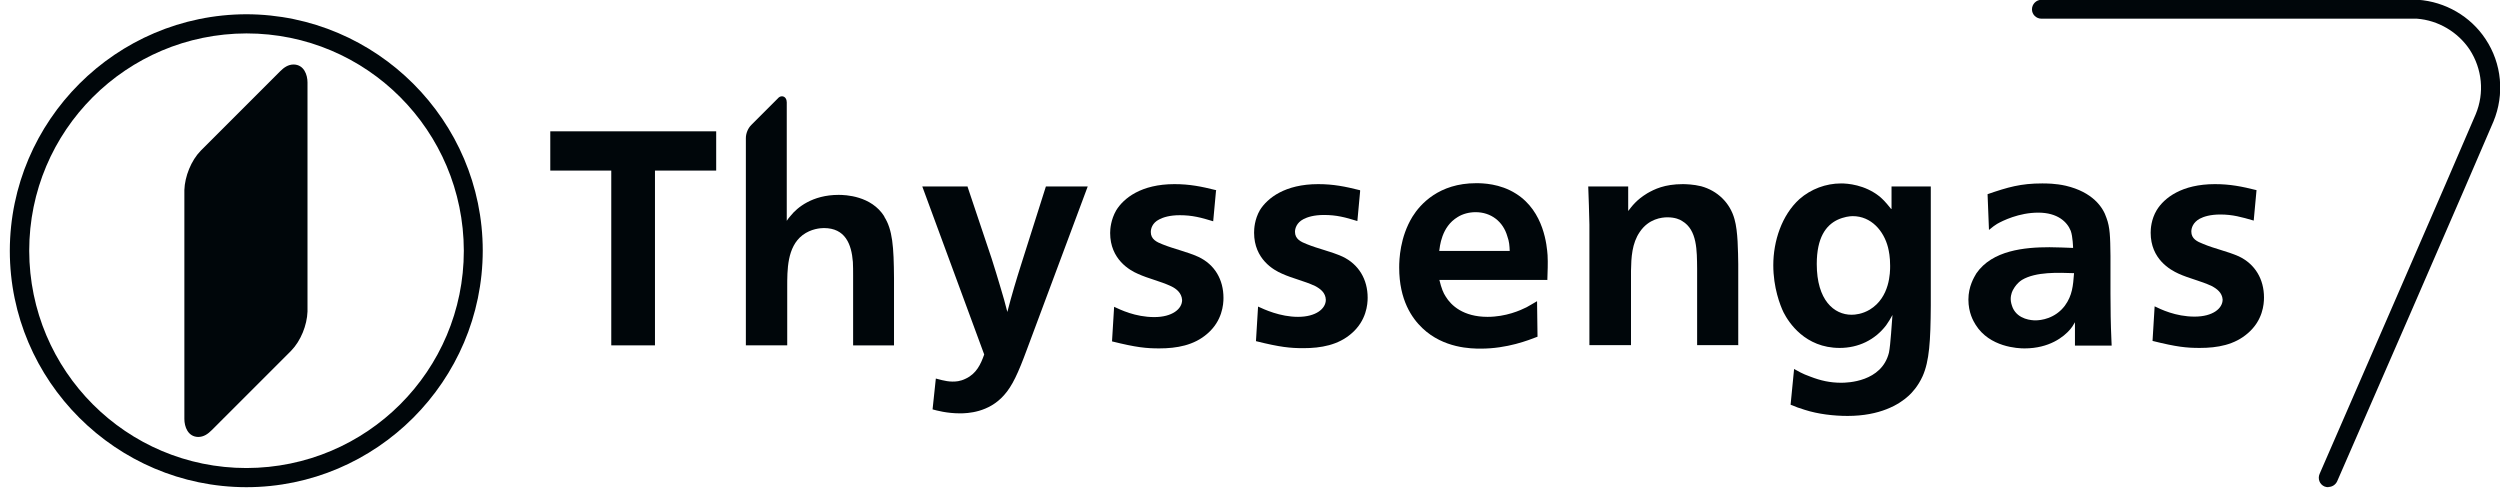
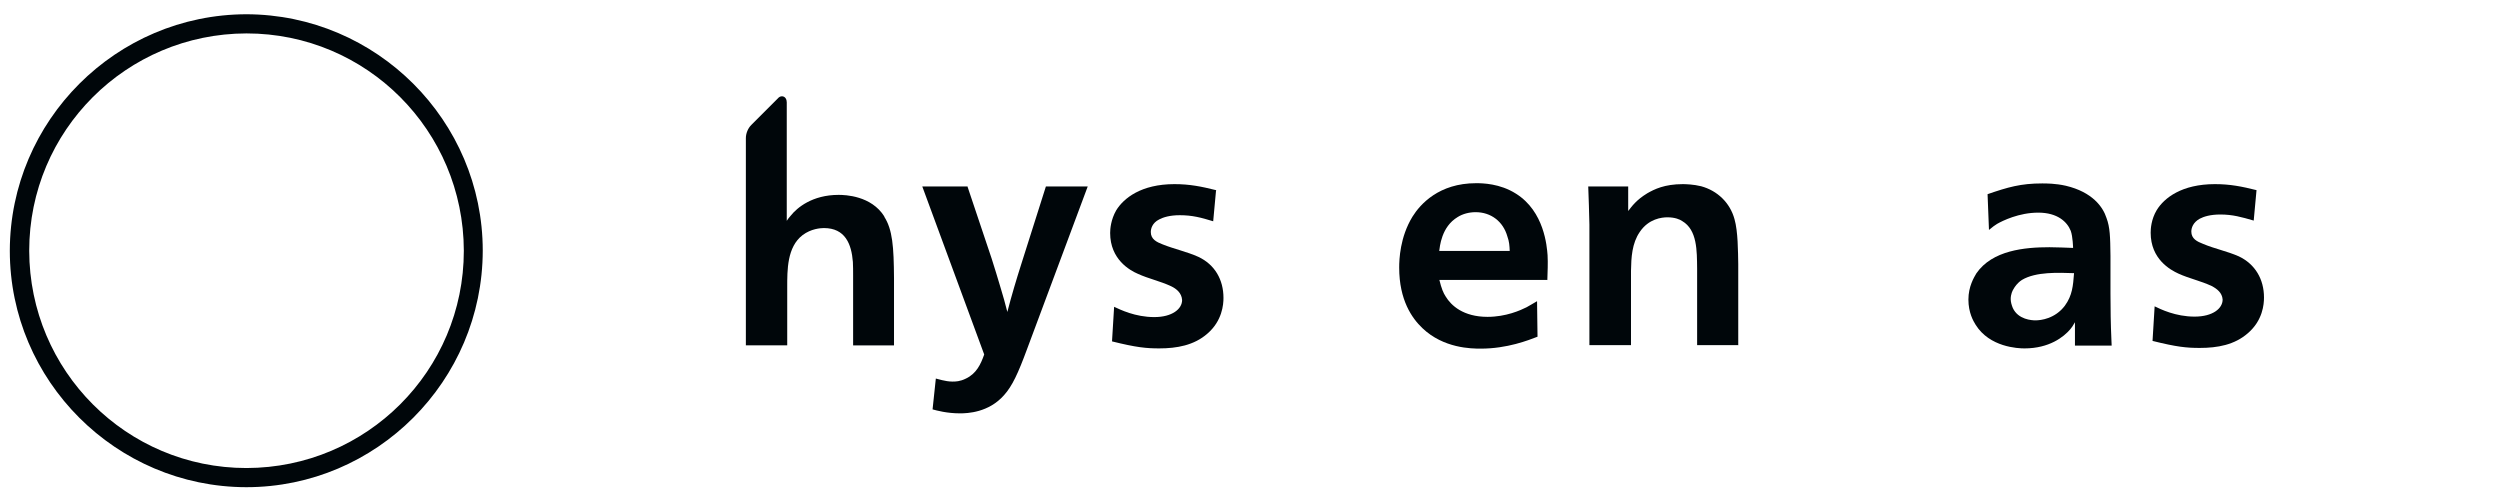
<svg xmlns="http://www.w3.org/2000/svg" id="Ebene_2" data-name="Ebene 2" viewBox="0 0 106.99 21.31">
  <defs>
    <style>
      .cls-1 {
        clip-path: url(#clippath);
      }

      .cls-2 {
        fill:#00060A;
      }

      .cls-2, .cls-3, .cls-4, .cls-5, .cls-6, .cls-7 {
        stroke-width: 0px;
      }

      .cls-8 {
        clip-path: url(#clippath-1);
      }

      .cls-9 {
        clip-path: url(#clippath-2);
      }

      .cls-3 {
        fill:#00060A;
      }

      .cls-4, .cls-5 {
        fill-rule: evenodd;
      }

      .cls-4, .cls-7 {
        fill:#00060A;
      }

      .cls-5, .cls-6 {
        fill:#00060A;
      }
    </style>
    <clipPath id="clippath">
      <rect class="cls-2" x=".42" y="0" width="106.57" height="20.85" />
    </clipPath>
    <clipPath id="clippath-1">
      <path class="cls-2" d="m11.99,3.05l-3.4,3.4c-.41.42-.68,1.1-.7,1.68h0v9.8c0,.33.15.76.59.77.24,0,.42-.13.58-.29l3.4-3.4c.41-.42.68-1.09.7-1.68V3.53c0-.33-.15-.76-.59-.77-.24,0-.42.13-.58.29" />
    </clipPath>
    <linearGradient id="Unbenannter_Verlauf_2" data-name="Unbenannter Verlauf 2" x1="-67.39" y1="291.87" x2="-66.39" y2="291.87" gradientTransform="translate(2505.36 -561.01) rotate(-90) scale(8.55 -8.55)" gradientUnits="userSpaceOnUse">
      <stop offset="0" stop-color="#ec660b" />
      <stop offset=".7" stop-color="#f39200" />
      <stop offset="1" stop-color="#f39200" />
    </linearGradient>
    <clipPath id="clippath-2">
-       <rect class="cls-2" x=".42" y="0" width="106.57" height="20.85" />
-     </clipPath>
+       </clipPath>
  </defs>
  <g id="Ebene_1-2" data-name="Ebene 1">
    <g>
      <g class="cls-1">
        <path class="cls-7" d="m37.85,9.27c-.56-.9-1.69-.93-1.96-.93-1.13,0-1.78.55-2.05.89-.07.08-.12.14-.17.22v-2.92s0,0,0,0v-2.15c0-.11-.05-.25-.2-.26-.08,0-.14.04-.19.1l-1.13,1.13c-.14.14-.23.36-.23.56h0v2.15s0,0,0,0v6.72h1.77v-2.48c0-.74-.01-1.73.66-2.24.36-.27.76-.3.91-.3.91,0,1.18.68,1.24,1.45.01.19.01.39.01.57v3h1.75v-2.88c-.01-1.34-.06-2.07-.42-2.63" />
-         <polygon class="cls-7" points="23.55 5.62 23.55 7.3 26.16 7.3 26.16 14.78 28.03 14.78 28.03 7.3 30.65 7.3 30.65 5.62 23.55 5.62" />
        <path class="cls-7" d="m74.39,14.78v-3.48c-.01-.53-.01-1.4-.16-1.92-.19-.7-.73-1.22-1.43-1.41-.32-.08-.67-.09-.78-.09-.79,0-1.22.22-1.52.39-.48.29-.67.57-.82.76v-1.05h-1.71c.02.54.04,1.09.05,1.63v5.16h1.78v-3.18c.01-.57.04-1.18.38-1.67.38-.56.94-.62,1.18-.62.32,0,.53.09.63.16.65.38.63,1.28.64,2.03v3.28h1.75Z" />
-         <path class="cls-7" d="m58.2,8.14c-.64-.16-1.14-.26-1.79-.26-1.42,0-2.17.6-2.49,1.11-.23.4-.25.8-.25.97,0,1.13.84,1.6,1.19,1.75.46.21.95.31,1.42.53.23.12.45.29.46.59,0,.38-.42.73-1.19.73s-1.45-.32-1.71-.44l-.09,1.48c1.04.26,1.47.3,2.03.3.75,0,1.49-.13,2.06-.63.64-.55.69-1.25.69-1.53,0-.78-.38-1.43-1.08-1.76-.49-.22-1.03-.33-1.52-.53-.26-.1-.51-.22-.51-.53,0-.14.07-.39.36-.54.17-.09.45-.18.88-.18.54,0,.91.1,1.43.26l.12-1.3Z" />
        <path class="cls-7" d="m52.05,8.14c-.64-.16-1.14-.26-1.79-.26-1.42,0-2.17.6-2.49,1.12-.23.4-.26.8-.26.97,0,1.13.84,1.6,1.19,1.75.46.21.95.31,1.42.53.23.11.45.29.47.59,0,.38-.42.73-1.19.73-.82,0-1.46-.32-1.72-.44l-.09,1.48c1.04.26,1.47.3,2.02.3.75,0,1.49-.13,2.06-.63.64-.55.69-1.25.69-1.53,0-.78-.37-1.43-1.08-1.76-.49-.22-1.02-.33-1.52-.53-.26-.1-.51-.22-.51-.53,0-.14.06-.39.36-.54.17-.09.45-.18.88-.18.53,0,.91.1,1.43.26l.12-1.3Z" />
        <path class="cls-7" d="m41.39,7.98h-1.92l2.65,7.19c-.15.43-.34.82-.78,1.03-.26.13-.45.13-.58.13-.31,0-.64-.12-.71-.13l-.14,1.32c.18.05.62.17,1.17.17.32,0,1.23-.03,1.89-.78.35-.39.6-.93.98-1.96l2.6-6.97h-1.79l-1.04,3.28c-.22.69-.43,1.39-.61,2.09-.09-.35-.18-.69-.29-1.04-.12-.42-.25-.82-.38-1.24l-1.04-3.1Z" />
        <path class="cls-4" d="m66.22,11.99c.01-.37.03-.71.01-1.07-.03-.38-.14-1.87-1.35-2.63-.69-.44-1.44-.45-1.71-.45-1.59,0-2.39.9-2.72,1.43-.54.88-.57,1.84-.57,2.18,0,1.4.55,2.17.99,2.59.91.87,2.1.88,2.5.88,1.14,0,2.04-.36,2.43-.51l-.02-1.52c-.16.09-.3.18-.45.26-.26.13-.88.41-1.67.41-1.04,0-1.56-.49-1.79-.87-.1-.15-.18-.34-.27-.71h4.63Zm-4.63-1.23c.03-.2.09-1.05.79-1.47.22-.14.5-.21.77-.21.66,0,1.18.4,1.36,1.04.08.22.09.39.1.62h-3.02Z" />
        <path class="cls-6" d="m96.58,8.14c-.64-.16-1.14-.26-1.79-.26-1.42,0-2.17.59-2.49,1.11-.24.4-.26.81-.26.97,0,1.13.84,1.59,1.19,1.75.46.21.95.31,1.42.53.23.12.45.29.47.58,0,.38-.42.73-1.2.73-.82,0-1.46-.32-1.71-.44l-.09,1.48c1.04.26,1.46.3,2.02.3.76,0,1.49-.13,2.06-.63.64-.55.69-1.24.69-1.53,0-.78-.38-1.43-1.08-1.76-.5-.22-1.02-.32-1.52-.53-.26-.1-.51-.22-.51-.53,0-.15.07-.39.36-.55.17-.09.45-.18.88-.18.53,0,.91.11,1.43.26l.12-1.3Z" />
-         <path class="cls-5" d="m80.93,8.94c-.24-.3-.34-.4-.49-.53-.64-.51-1.38-.56-1.65-.56-.65,0-1.29.24-1.78.67-.76.69-1.12,1.8-1.12,2.83,0,.96.29,1.71.44,2.02.22.43.92,1.52,2.4,1.52.8,0,1.51-.34,1.99-.97.1-.14.19-.29.27-.44-.03.34-.08,1.27-.15,1.61-.31,1.26-1.79,1.29-2.04,1.29-.48,0-.88-.09-1.32-.26-.37-.13-.53-.24-.7-.33l-.15,1.53c.19.08.4.16.61.22.56.18,1.23.26,1.83.26,1.38,0,2.2-.48,2.62-.87.13-.12.39-.39.59-.83.29-.65.34-1.51.35-3.02v-5.1h-1.68v.96Zm-1.64.31c.79,0,1.33.63,1.51,1.34.04.17.09.4.09.79,0,.26,0,1.34-.87,1.87-.32.19-.62.22-.78.22-.75,0-1.49-.62-1.49-2.17,0-1.13.39-1.65.88-1.89.28-.13.53-.16.66-.16" />
        <path class="cls-5" d="m90.37,14.78c0-.08-.01-.16-.01-.24-.03-.66-.04-1.32-.04-1.98v-1.61c-.01-.82-.02-1.22-.17-1.62-.15-.47-.6-1.11-1.74-1.38-.44-.1-.84-.1-1.01-.1-.92,0-1.47.16-2.34.46l.06,1.53c.18-.15.24-.19.35-.26.23-.13.93-.48,1.76-.48s1.24.4,1.39.78c.09.25.1.73.1.73-.34-.01-.68-.03-1.01-.03-1.06,0-2.45.13-3.13,1.12-.1.17-.34.56-.34,1.12s.21.92.31,1.08c.6.96,1.81,1.01,2.09,1.01,1.06,0,1.68-.49,1.96-.82.07-.08.1-.13.2-.3v1h1.57Zm-1.61-3.08c-.04.52-.07.94-.39,1.38-.42.56-1.03.63-1.26.63-.15,0-.74-.03-.97-.53-.05-.12-.09-.26-.09-.38,0-.21.08-.37.12-.43.05-.09.16-.26.36-.39.6-.36,1.57-.31,2.23-.29" />
        <path class="cls-7" d="m10.55,1.43c5.14,0,9.29,4.16,9.3,9.3,0,5.14-4.16,9.29-9.3,9.3-5.14,0-9.29-4.16-9.3-9.3,0-5.14,4.16-9.29,9.3-9.3m0-.82h0C4.97.62.43,5.16.42,10.73c0,5.57,4.55,10.11,10.12,10.12,5.57,0,10.11-4.55,10.12-10.12,0-5.57-4.55-10.11-10.12-10.12" />
      </g>
      <g class="cls-8">
-         <rect class="cls-3" x="2.78" y="3.51" width="15.49" height="14.43" transform="translate(-4.48 11.63) rotate(-49)" />
-       </g>
+         </g>
      <g class="cls-9">
        <path class="cls-7" d="m99.64,20.85c-.05,0-.11-.01-.16-.03-.21-.09-.3-.33-.21-.54.06-.14,6.06-13.91,6.68-15.39.38-.91.28-1.94-.26-2.77-.51-.76-1.35-1.25-2.25-1.32h-16.07c-.23,0-.41-.18-.41-.4s.18-.41.41-.41h16.1c1.18.08,2.26.71,2.9,1.68.7,1.05.82,2.37.34,3.53-.62,1.48-6.62,15.26-6.69,15.4-.07.15-.22.24-.37.24" />
      </g>
    </g>
  </g>
</svg>